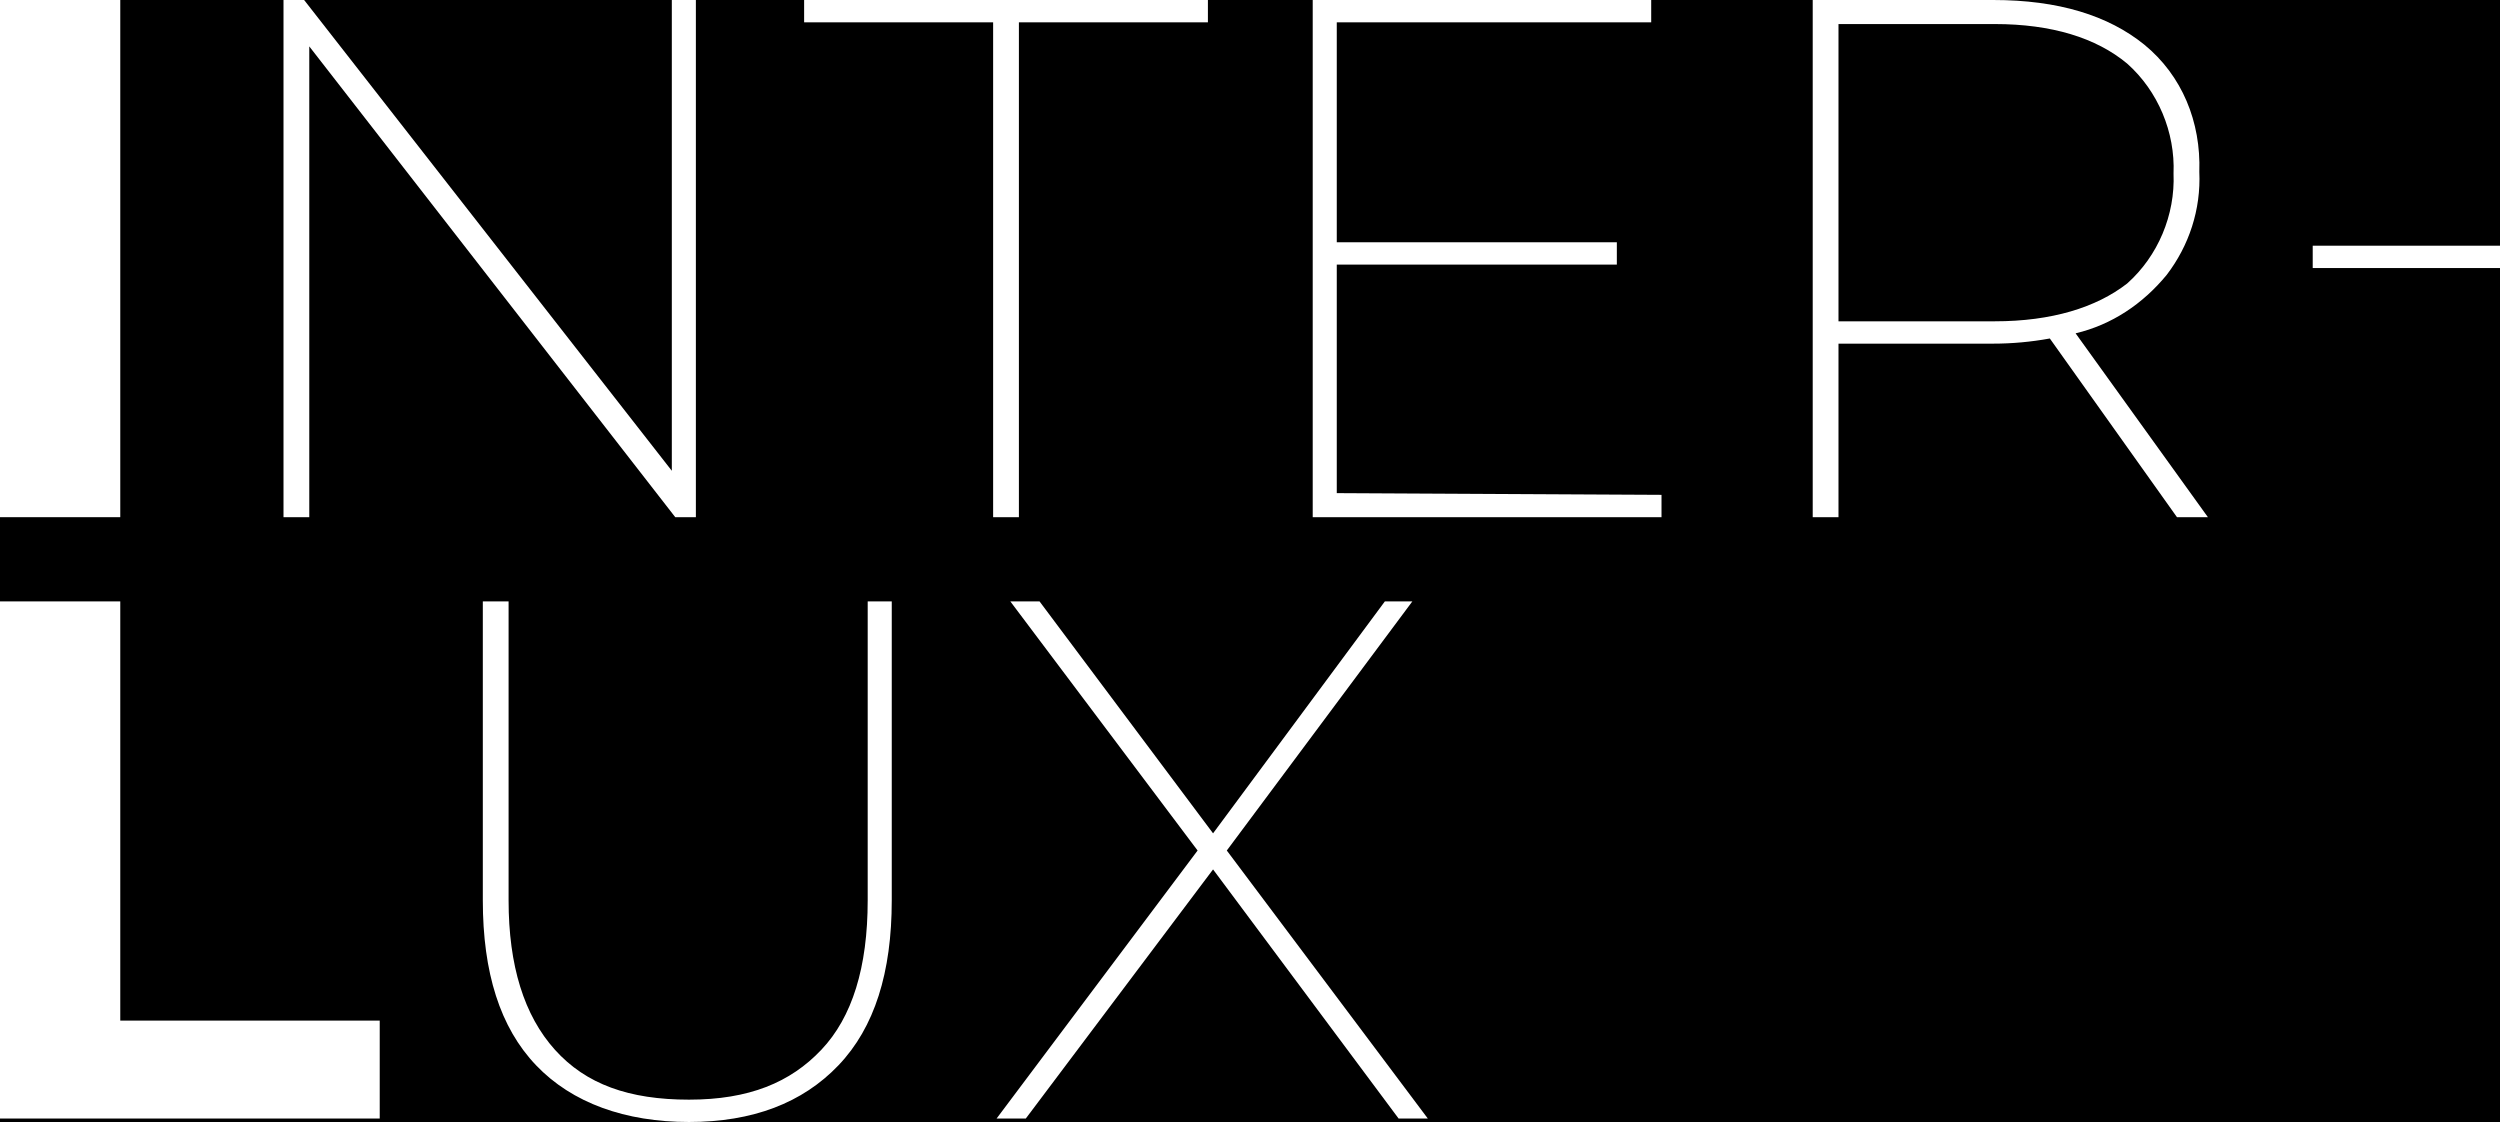
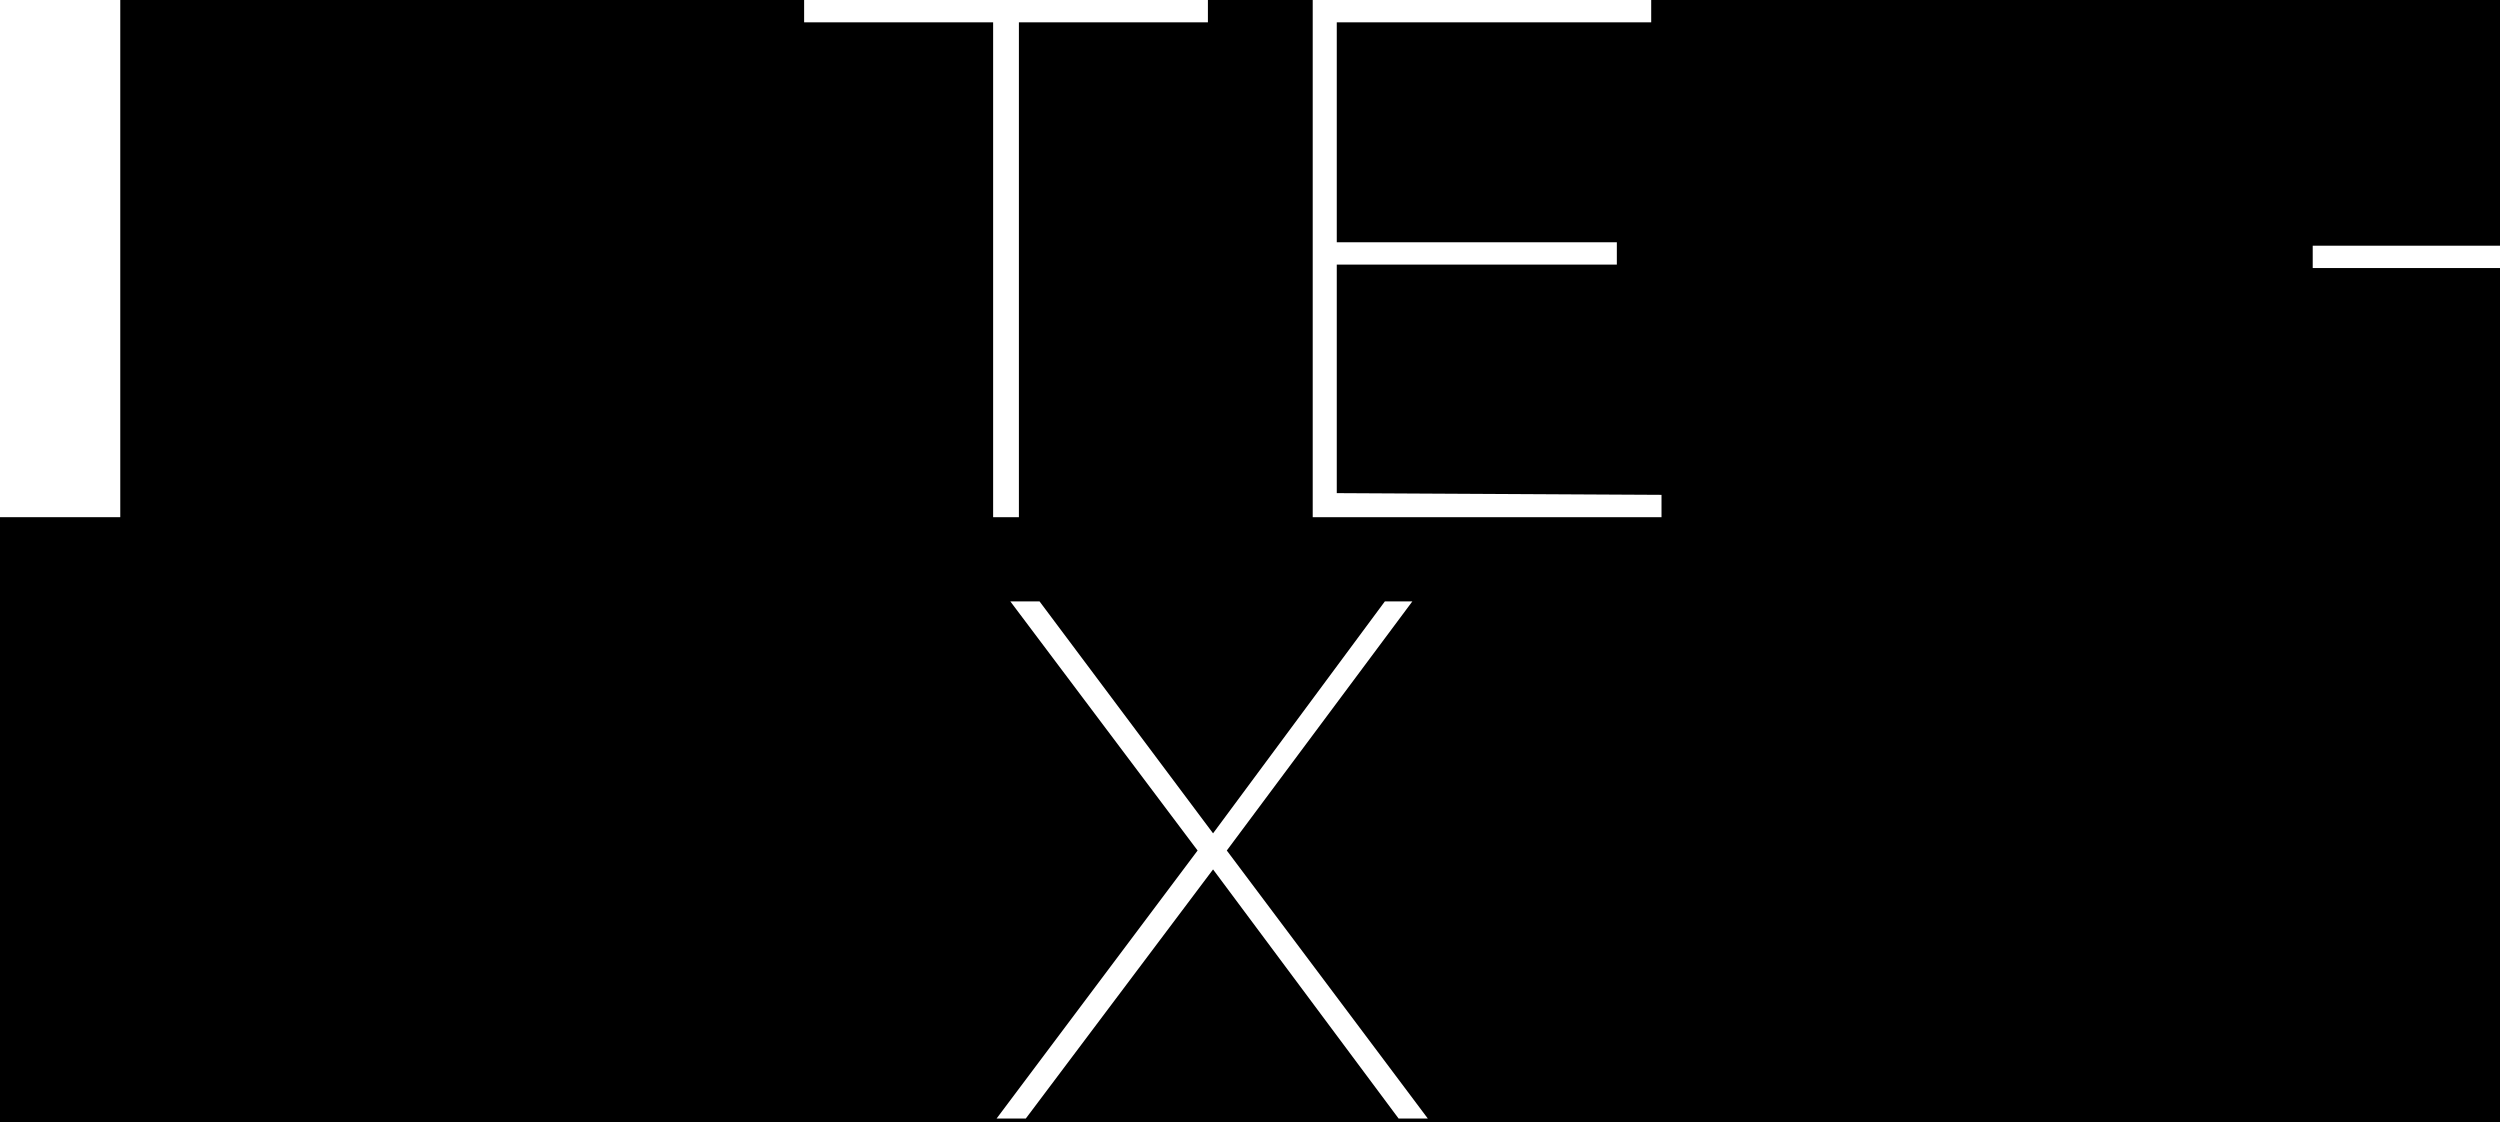
<svg xmlns="http://www.w3.org/2000/svg" version="1.1" id="Слой_1" x="0px" y="0px" viewBox="0 0 145.5 65.3" style="enable-background:new 0 0 145.5 65.3;" xml:space="preserve">
  <style type="text/css"> .st0{fill:#FFFFFF;} </style>
  <rect y="0" width="145.5" height="65.3" />
  <g id="Слой_2_1_">
    <g id="Слой_1-2">
      <path class="st0" d="M0,0h7v30.1H0V0z" />
-       <path class="st0" d="M40.5,0v30.1h-1.2L18,2.7v27.4h-1.5V0h1.2l21.4,27.4V0H40.5z" />
      <path class="st0" d="M57.8,1.3h-11V0h23.5v1.3h-11v28.8h-1.5C57.8,30.1,57.8,1.3,57.8,1.3z" />
      <path class="st0" d="M96.7,28.8v1.3H76.4V0h19.7v1.3H77.8v12.8h16.3v1.3H77.8v13.3L96.7,28.8L96.7,28.8z" />
-       <path class="st0" d="M126.7,30.1l-7.4-10.4c-1.1,0.2-2.2,0.3-3.3,0.3h-9v10.1h-1.5V0H116c3.8,0,6.7,0.9,8.8,2.6 c2.2,1.8,3.3,4.5,3.2,7.4c0.1,2.2-0.6,4.3-1.9,6c-1.4,1.7-3.2,2.9-5.3,3.4l7.7,10.7L126.7,30.1z M116.1,18.7 c3.3,0,5.9-0.8,7.7-2.2c1.8-1.6,2.8-4,2.7-6.4c0.1-2.4-0.9-4.8-2.7-6.4c-1.8-1.5-4.4-2.3-7.7-2.3H107v17.3 C107,18.7,116.1,18.7,116.1,18.7z" />
      <path class="st0" d="M134.6,14.3h10.9v1.3h-10.9V14.3z" />
-       <path class="st0" d="M0,35h7v24.4h15.1v5.7H0V35z" />
-       <path class="st0" d="M31.2,62c-2.1-2.2-3.1-5.4-3.1-9.6V35h1.5v17.4c0,3.8,0.9,6.7,2.7,8.7s4.3,2.9,7.8,2.9s5.9-1,7.7-2.9 s2.7-4.8,2.7-8.7V35h1.4v17.4c0,4.2-1,7.4-3.1,9.6s-5,3.3-8.7,3.3S33.3,64.2,31.2,62z" />
      <path class="st0" d="M81.4,65.1L70.6,50.6L59.7,65.1H58l11.7-15.6L58.8,35h1.7l10.1,13.5l10-13.5h1.6L71.4,49.5l11.7,15.6H81.4z" />
    </g>
  </g>
</svg>